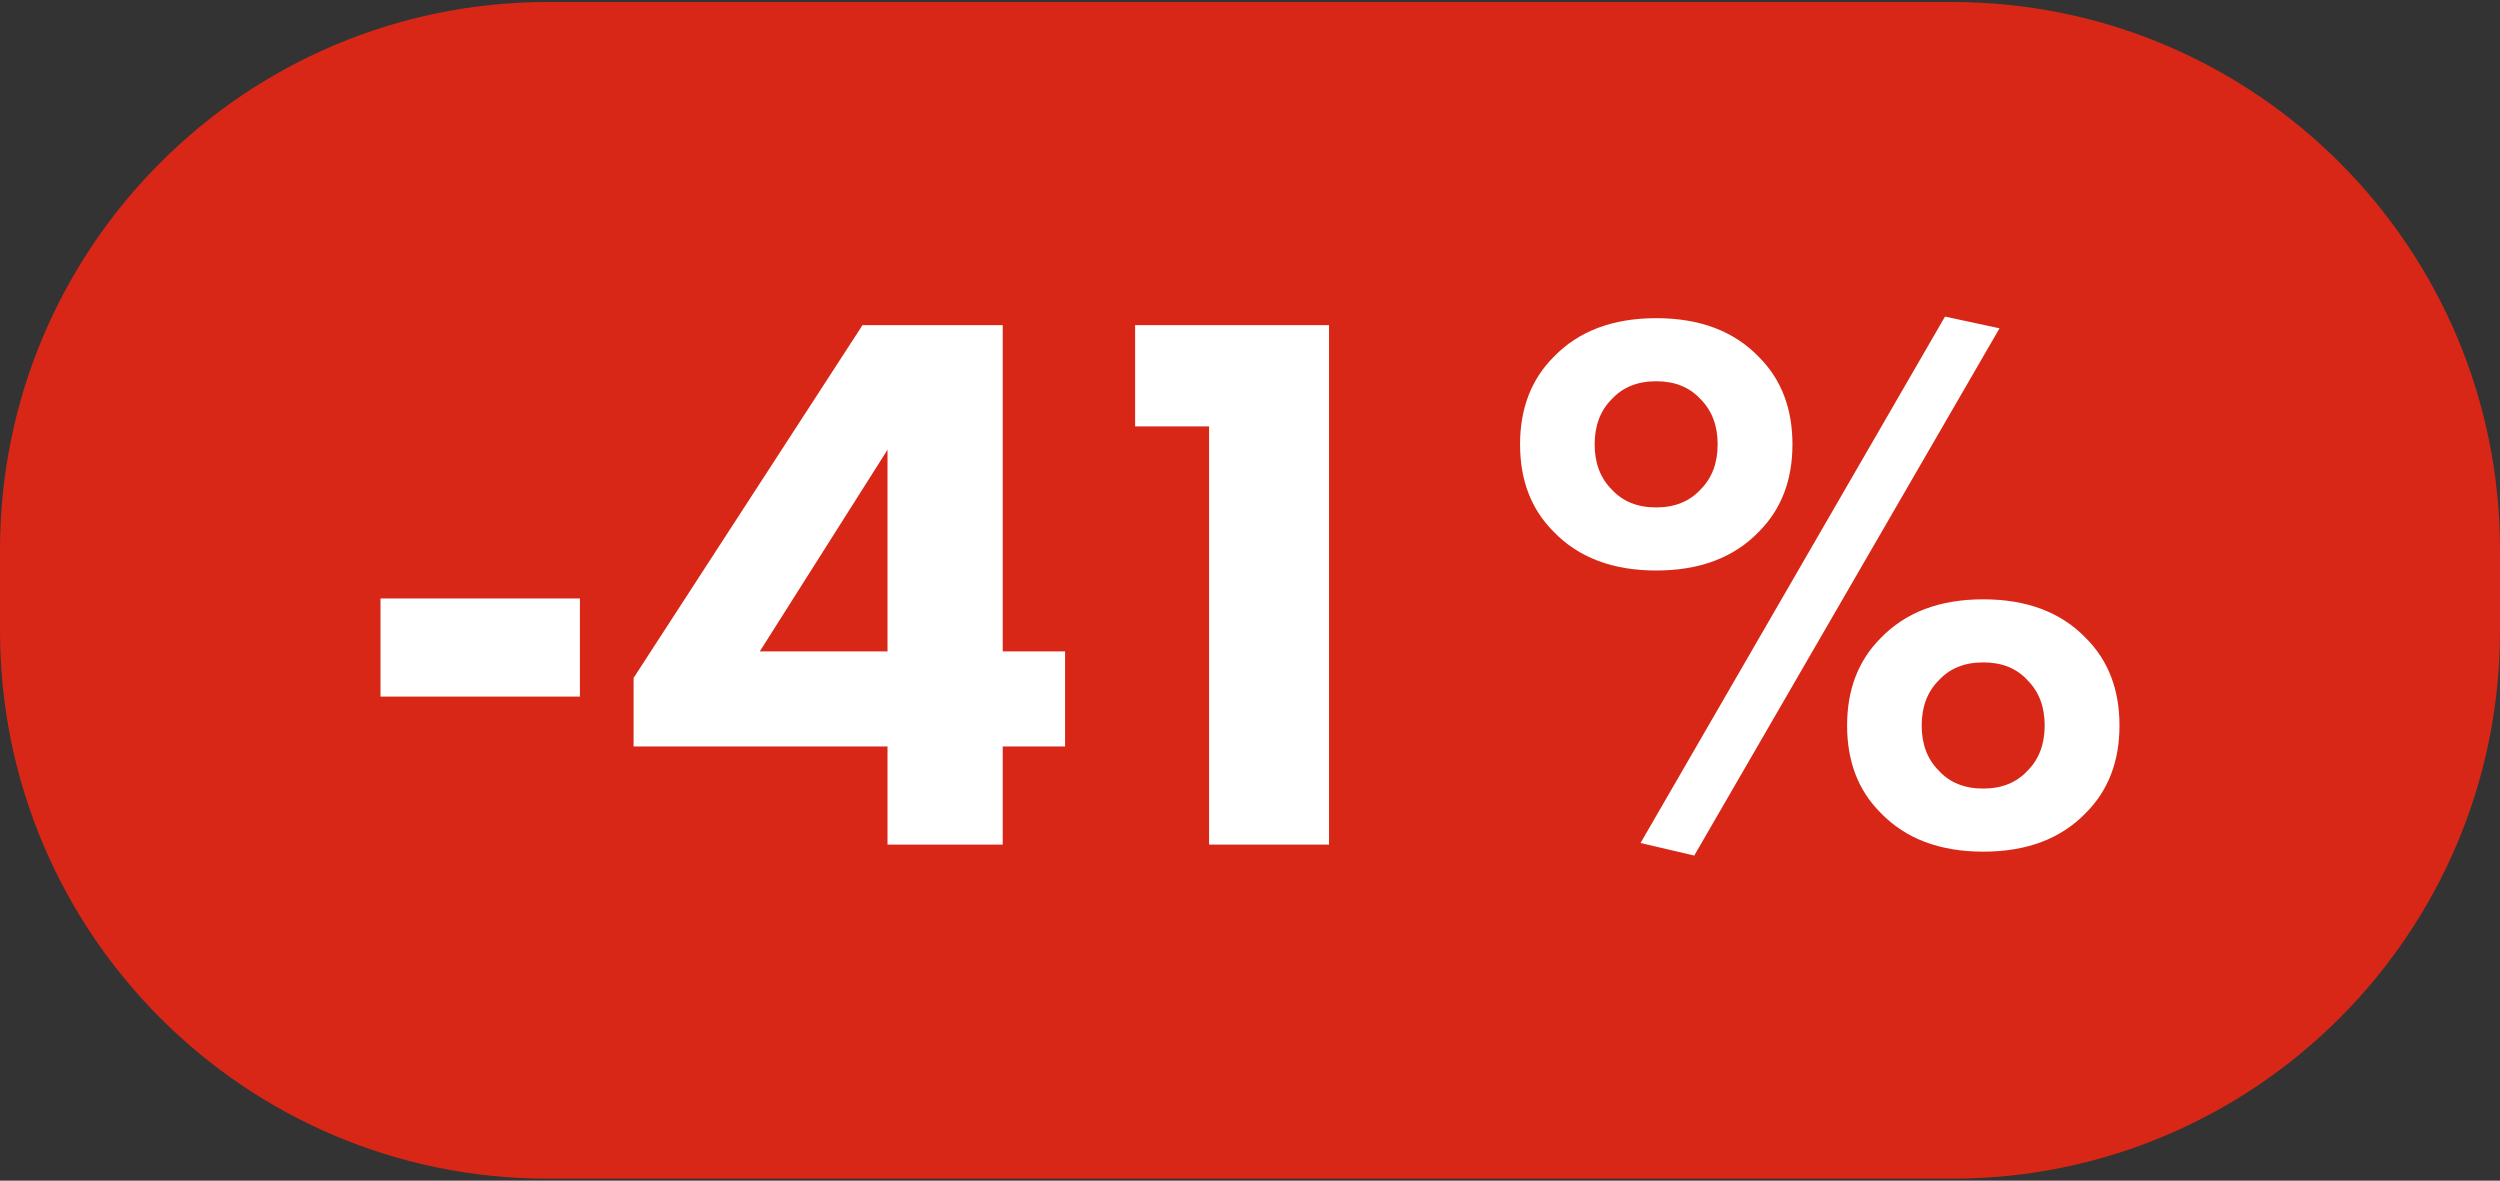
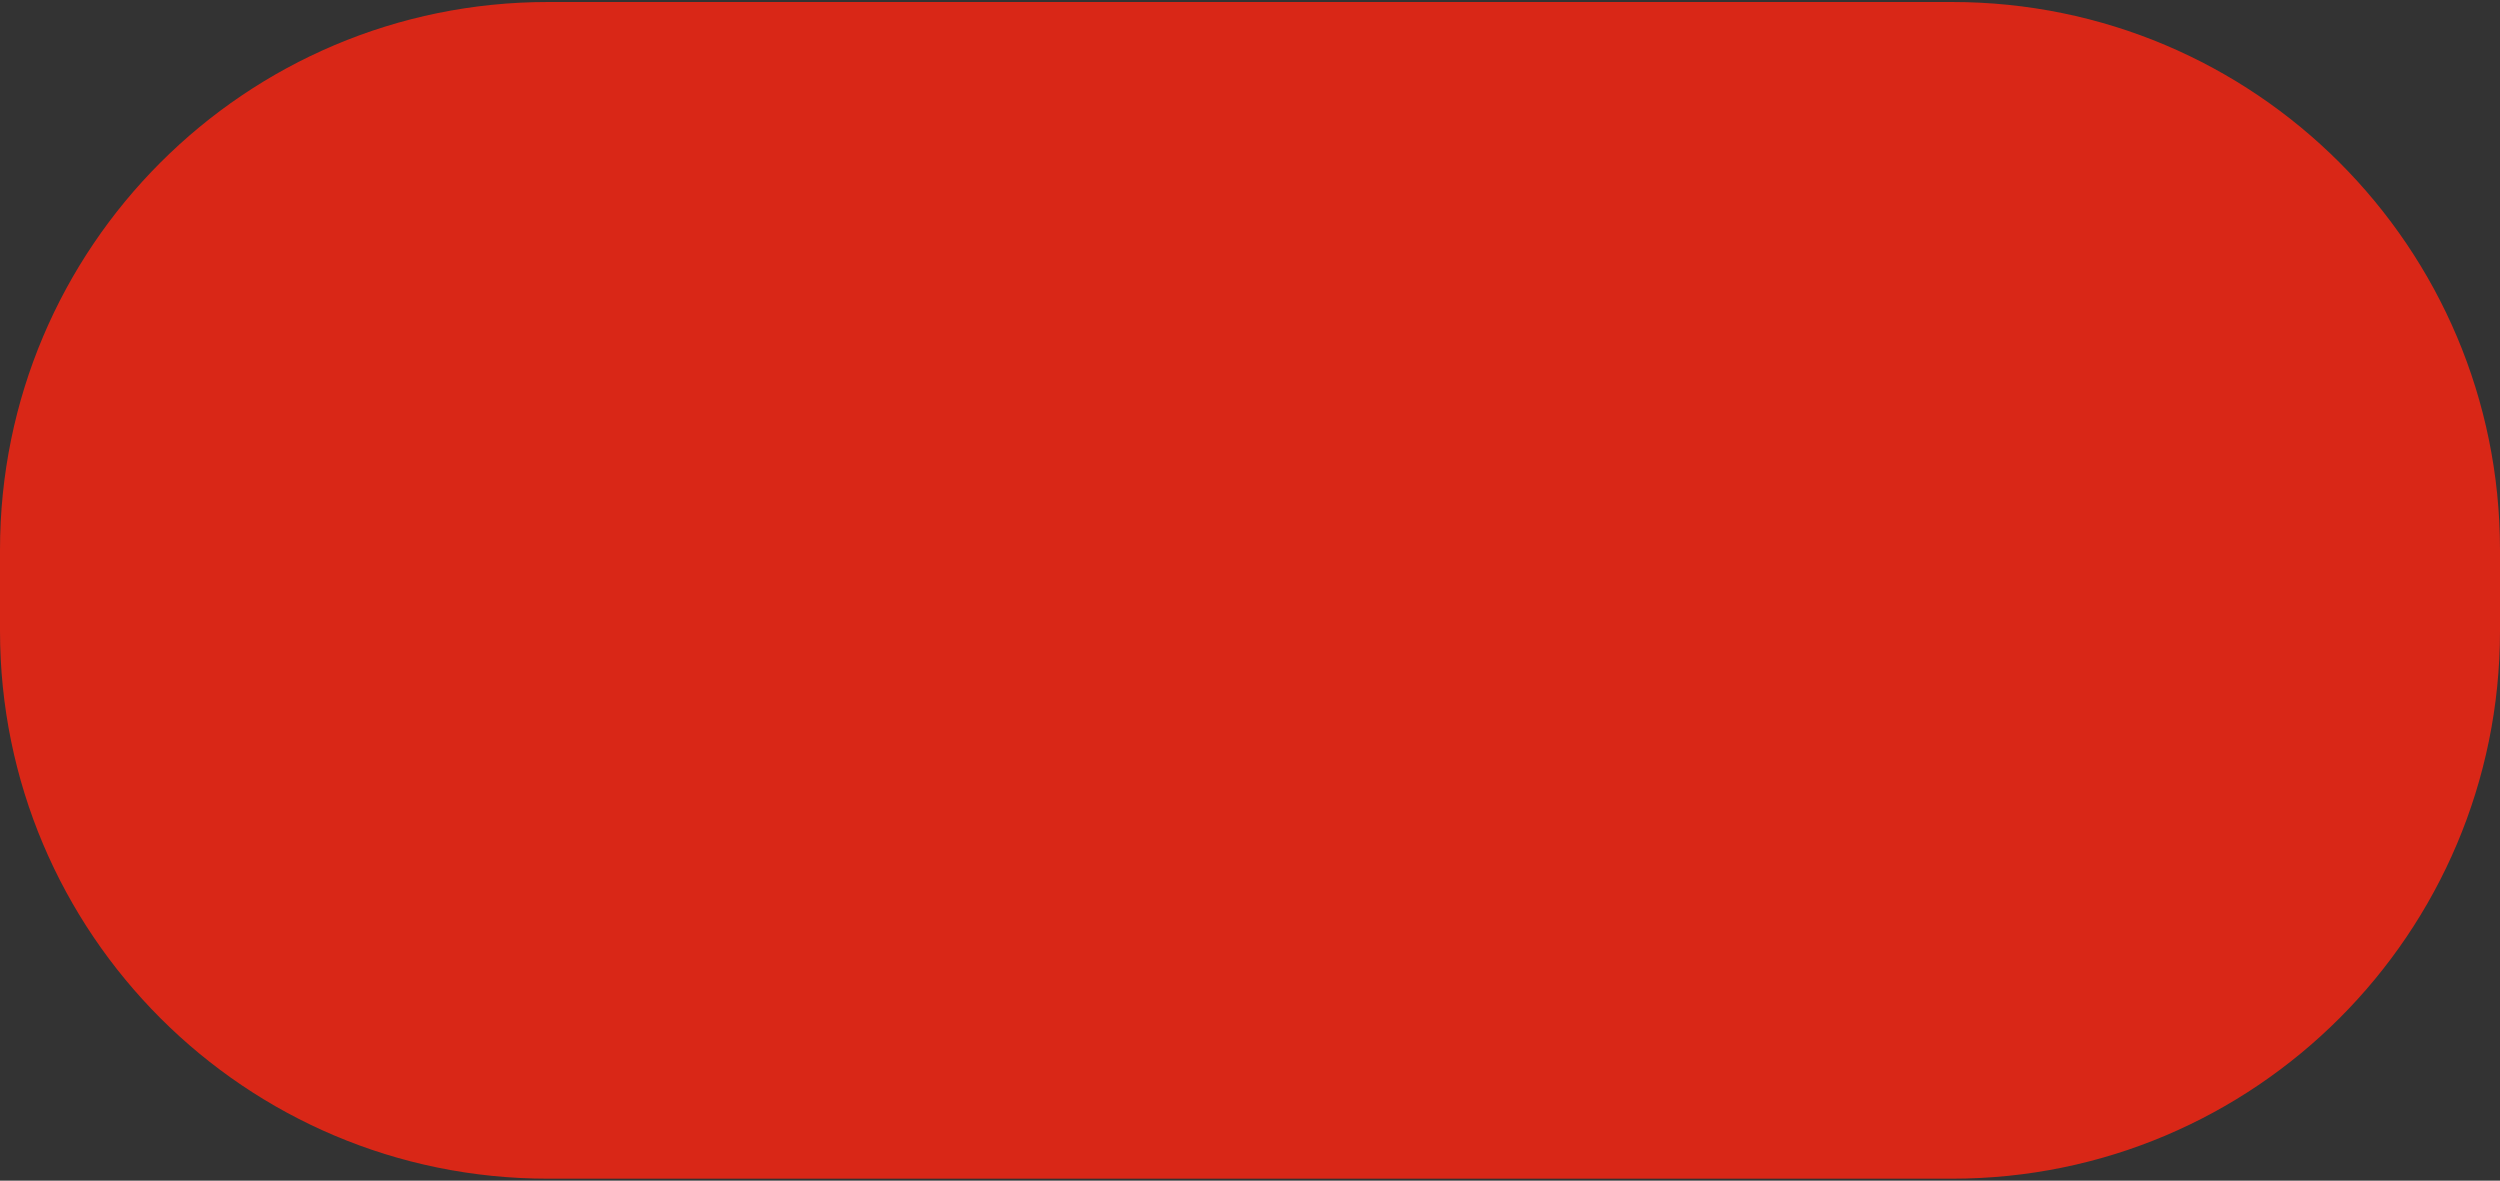
<svg xmlns="http://www.w3.org/2000/svg" version="1.1" id="Слой_1" x="0px" y="0px" width="2369.8px" height="1119.2px" viewBox="0 0 2369.8 1119.2" style="enable-background:new 0 0 2369.8 1119.2;" xml:space="preserve">
  <rect x="0" y="0" width="2369.8" height="1119.2" fill="#333333" stroke="none" />
  <style type="text/css"> .st0{fill:#D92717;} .st1{fill:#FFFFFF;} </style>
  <path class="st0" d="M1850.4,1117.3h-1331C232.5,1117.3,0,884.8,0,597.9v-76.6C0,234.5,232.5,1.9,519.4,1.9h1331 c286.8,0,519.4,232.5,519.4,519.4v76.6C2369.8,884.8,2137.2,1117.3,1850.4,1117.3z" />
  <g>
-     <path class="st1" d="M360.7,660.3v-93h189v93H360.7z" />
-     <path class="st1" d="M950.5,308.2v309.3h59.1v90.1h-59.1v93H841.3v-93H600.6v-65l217-334.4H950.5z M720.2,617.5h121.1V426.3 L720.2,617.5z" />
-     <path class="st1" d="M1146.1,800.6V404.2H1076v-96h183.8v492.4H1146.1z" />
-     <path class="st1" d="M1699.1,421.2c0,34-10.6,61.5-31.7,82.7c-23.6,24.6-56.1,36.9-97.4,36.9c-41.3,0-73.8-12.3-97.4-36.9 c-21.2-21.2-31.7-48.7-31.7-82.7s10.6-61.5,31.7-82.7c23.6-24.6,56.1-36.9,97.4-36.9c41.3,0,73.8,12.3,97.4,36.9 C1688.5,359.6,1699.1,387.2,1699.1,421.2z M1569.9,361.4c-17.7,0-31.7,5.7-42.1,17c-10.8,10.8-16.2,25.1-16.2,42.8 s5.4,32,16.2,42.8c10.3,11.3,24.4,17,42.1,17s31.7-5.7,42.1-17c10.8-10.8,16.2-25.1,16.2-42.8s-5.4-32-16.2-42.8 C1601.6,367,1587.6,361.4,1569.9,361.4z M1555.1,799.1l288.6-499l51.7,11.1l-289.4,499.8L1555.1,799.1z M2009.1,687.7 c0,34-10.6,61.5-31.7,82.7c-23.6,24.6-56.1,36.9-97.4,36.9c-41.3,0-73.8-12.3-97.4-36.9c-21.2-21.2-31.7-48.7-31.7-82.7 c0-34,10.6-61.5,31.7-82.7c23.6-24.6,56.1-36.9,97.4-36.9c41.3,0,73.8,12.3,97.4,36.9C1998.5,626.1,2009.1,653.7,2009.1,687.7z M1879.9,627.9c-17.7,0-31.7,5.7-42.1,17c-10.8,10.8-16.2,25.1-16.2,42.8c0,17.7,5.4,32,16.2,42.8c10.3,11.3,24.4,17,42.1,17 c17.7,0,31.7-5.7,42.1-17c10.8-10.8,16.2-25.1,16.2-42.8c0-17.7-5.4-32-16.2-42.8C1911.7,633.5,1897.7,627.9,1879.9,627.9z" />
-   </g>
+     </g>
</svg>